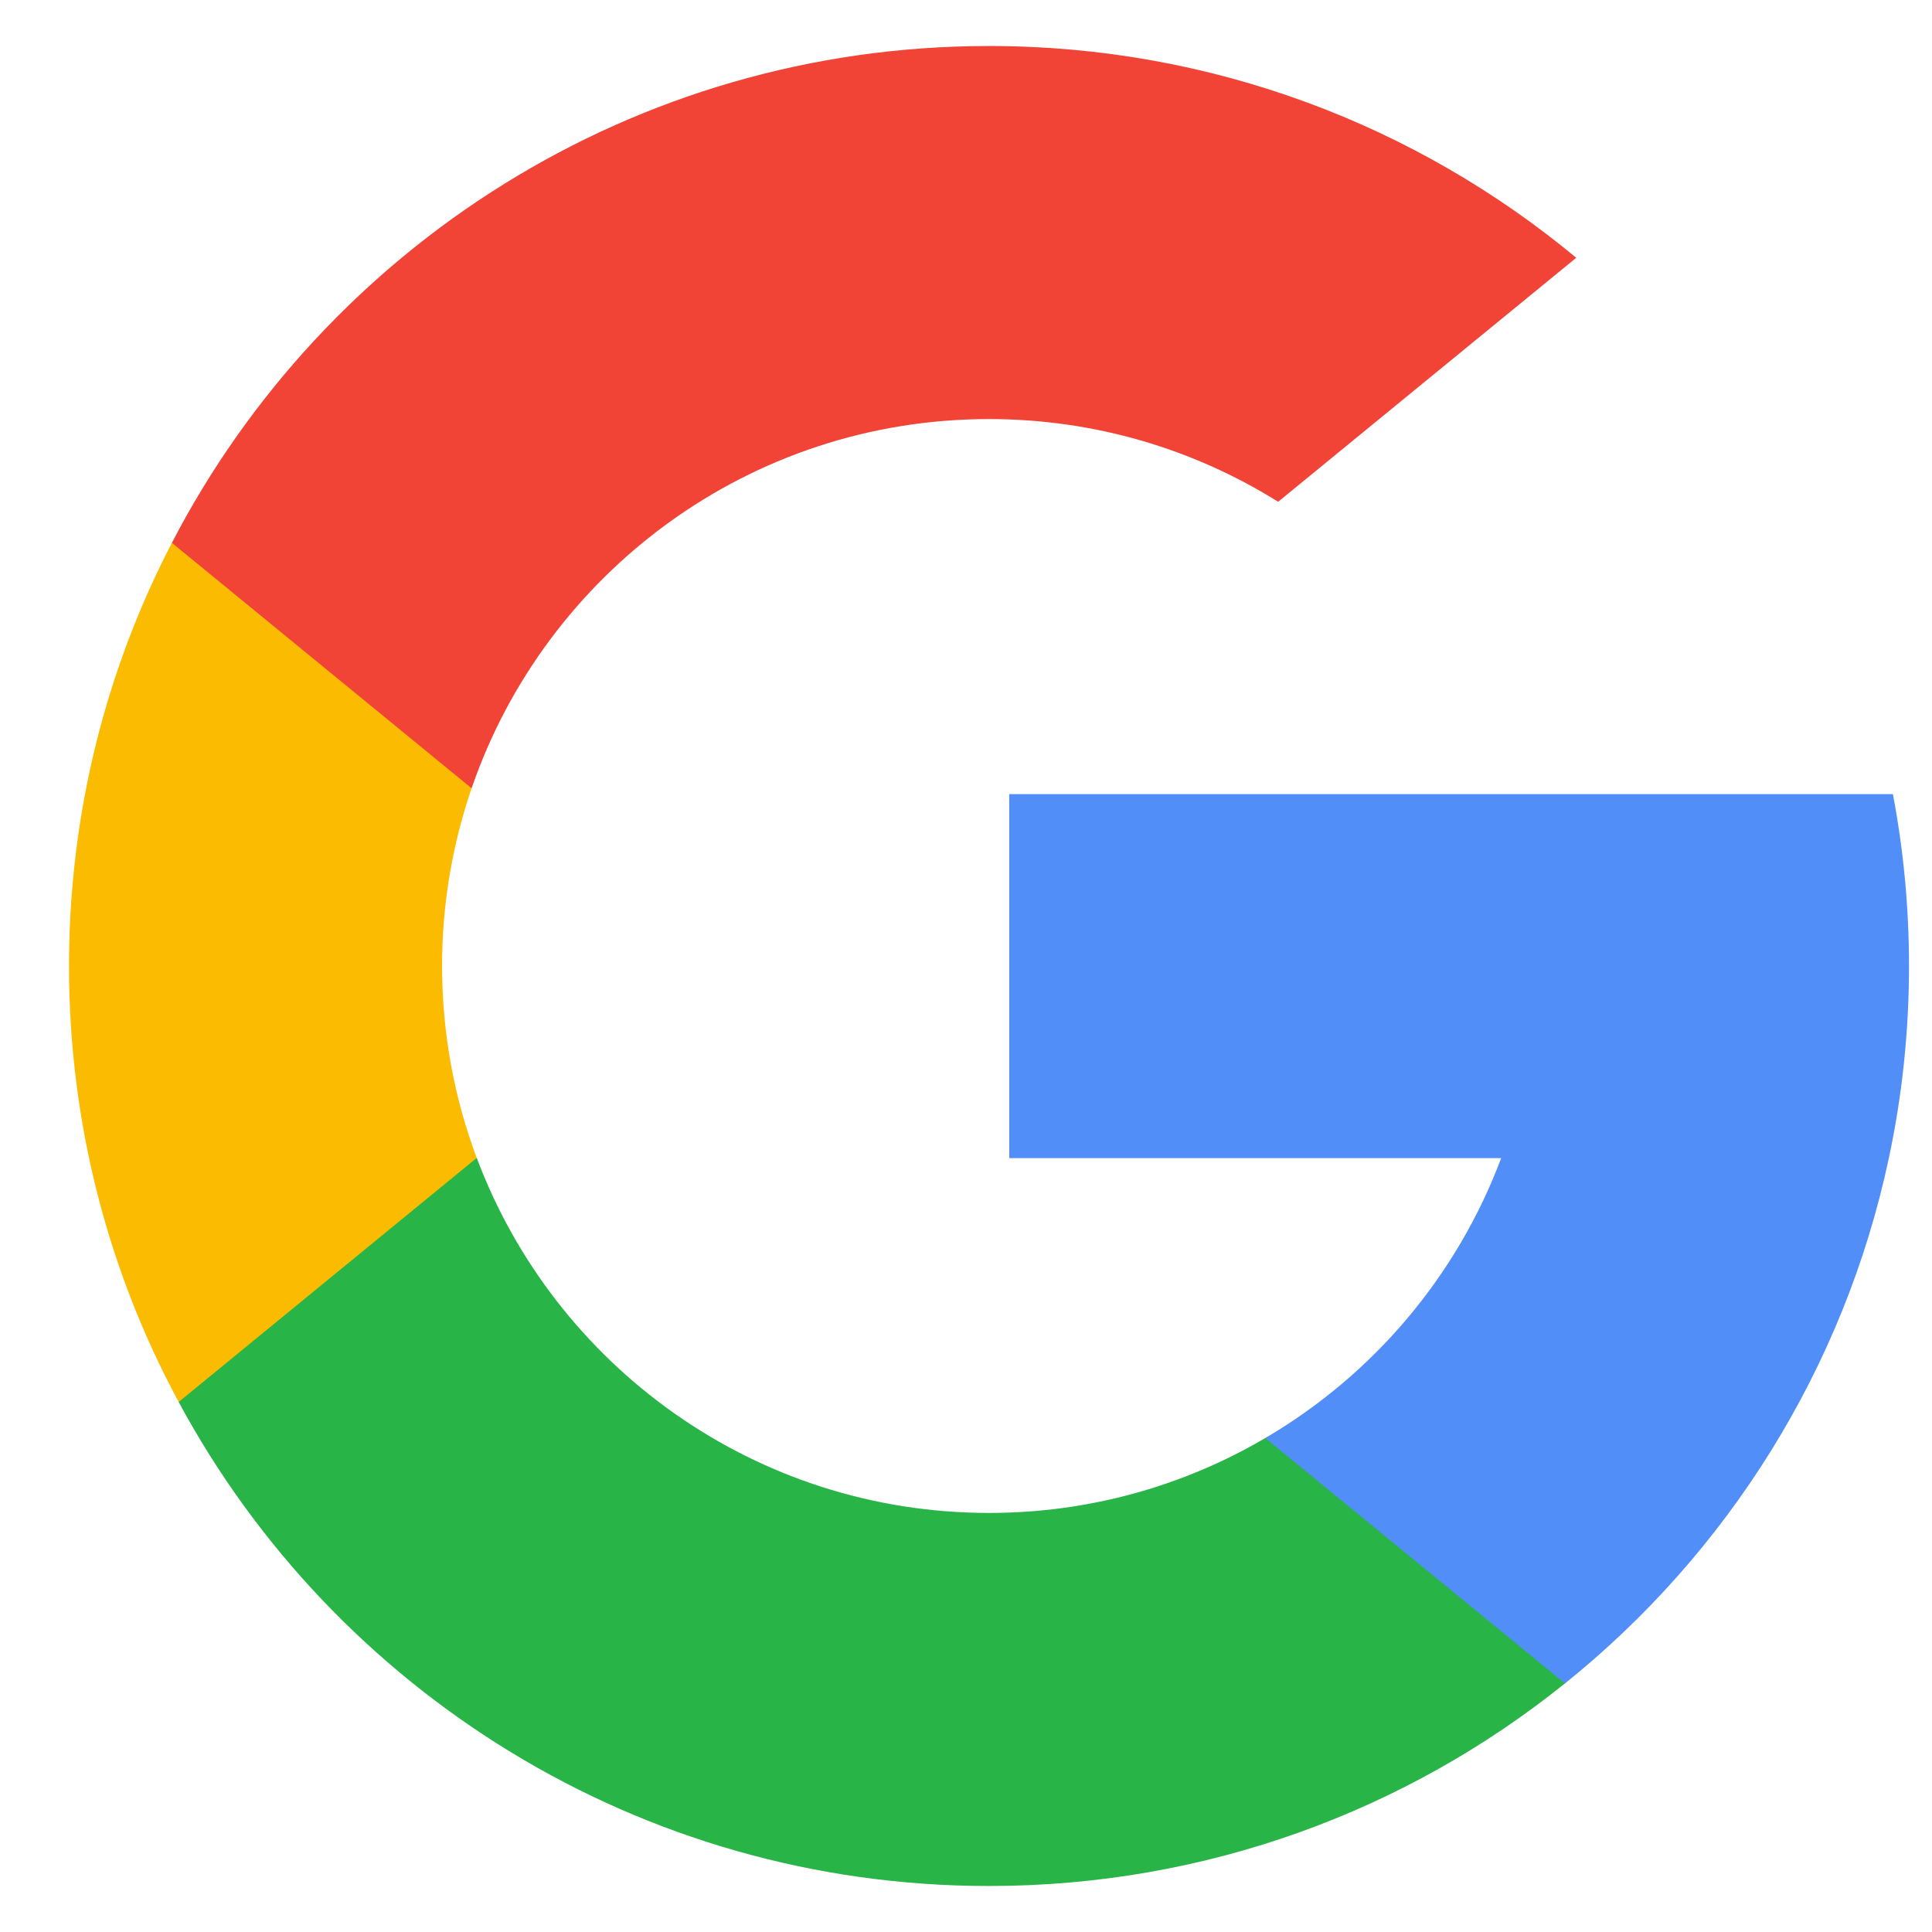
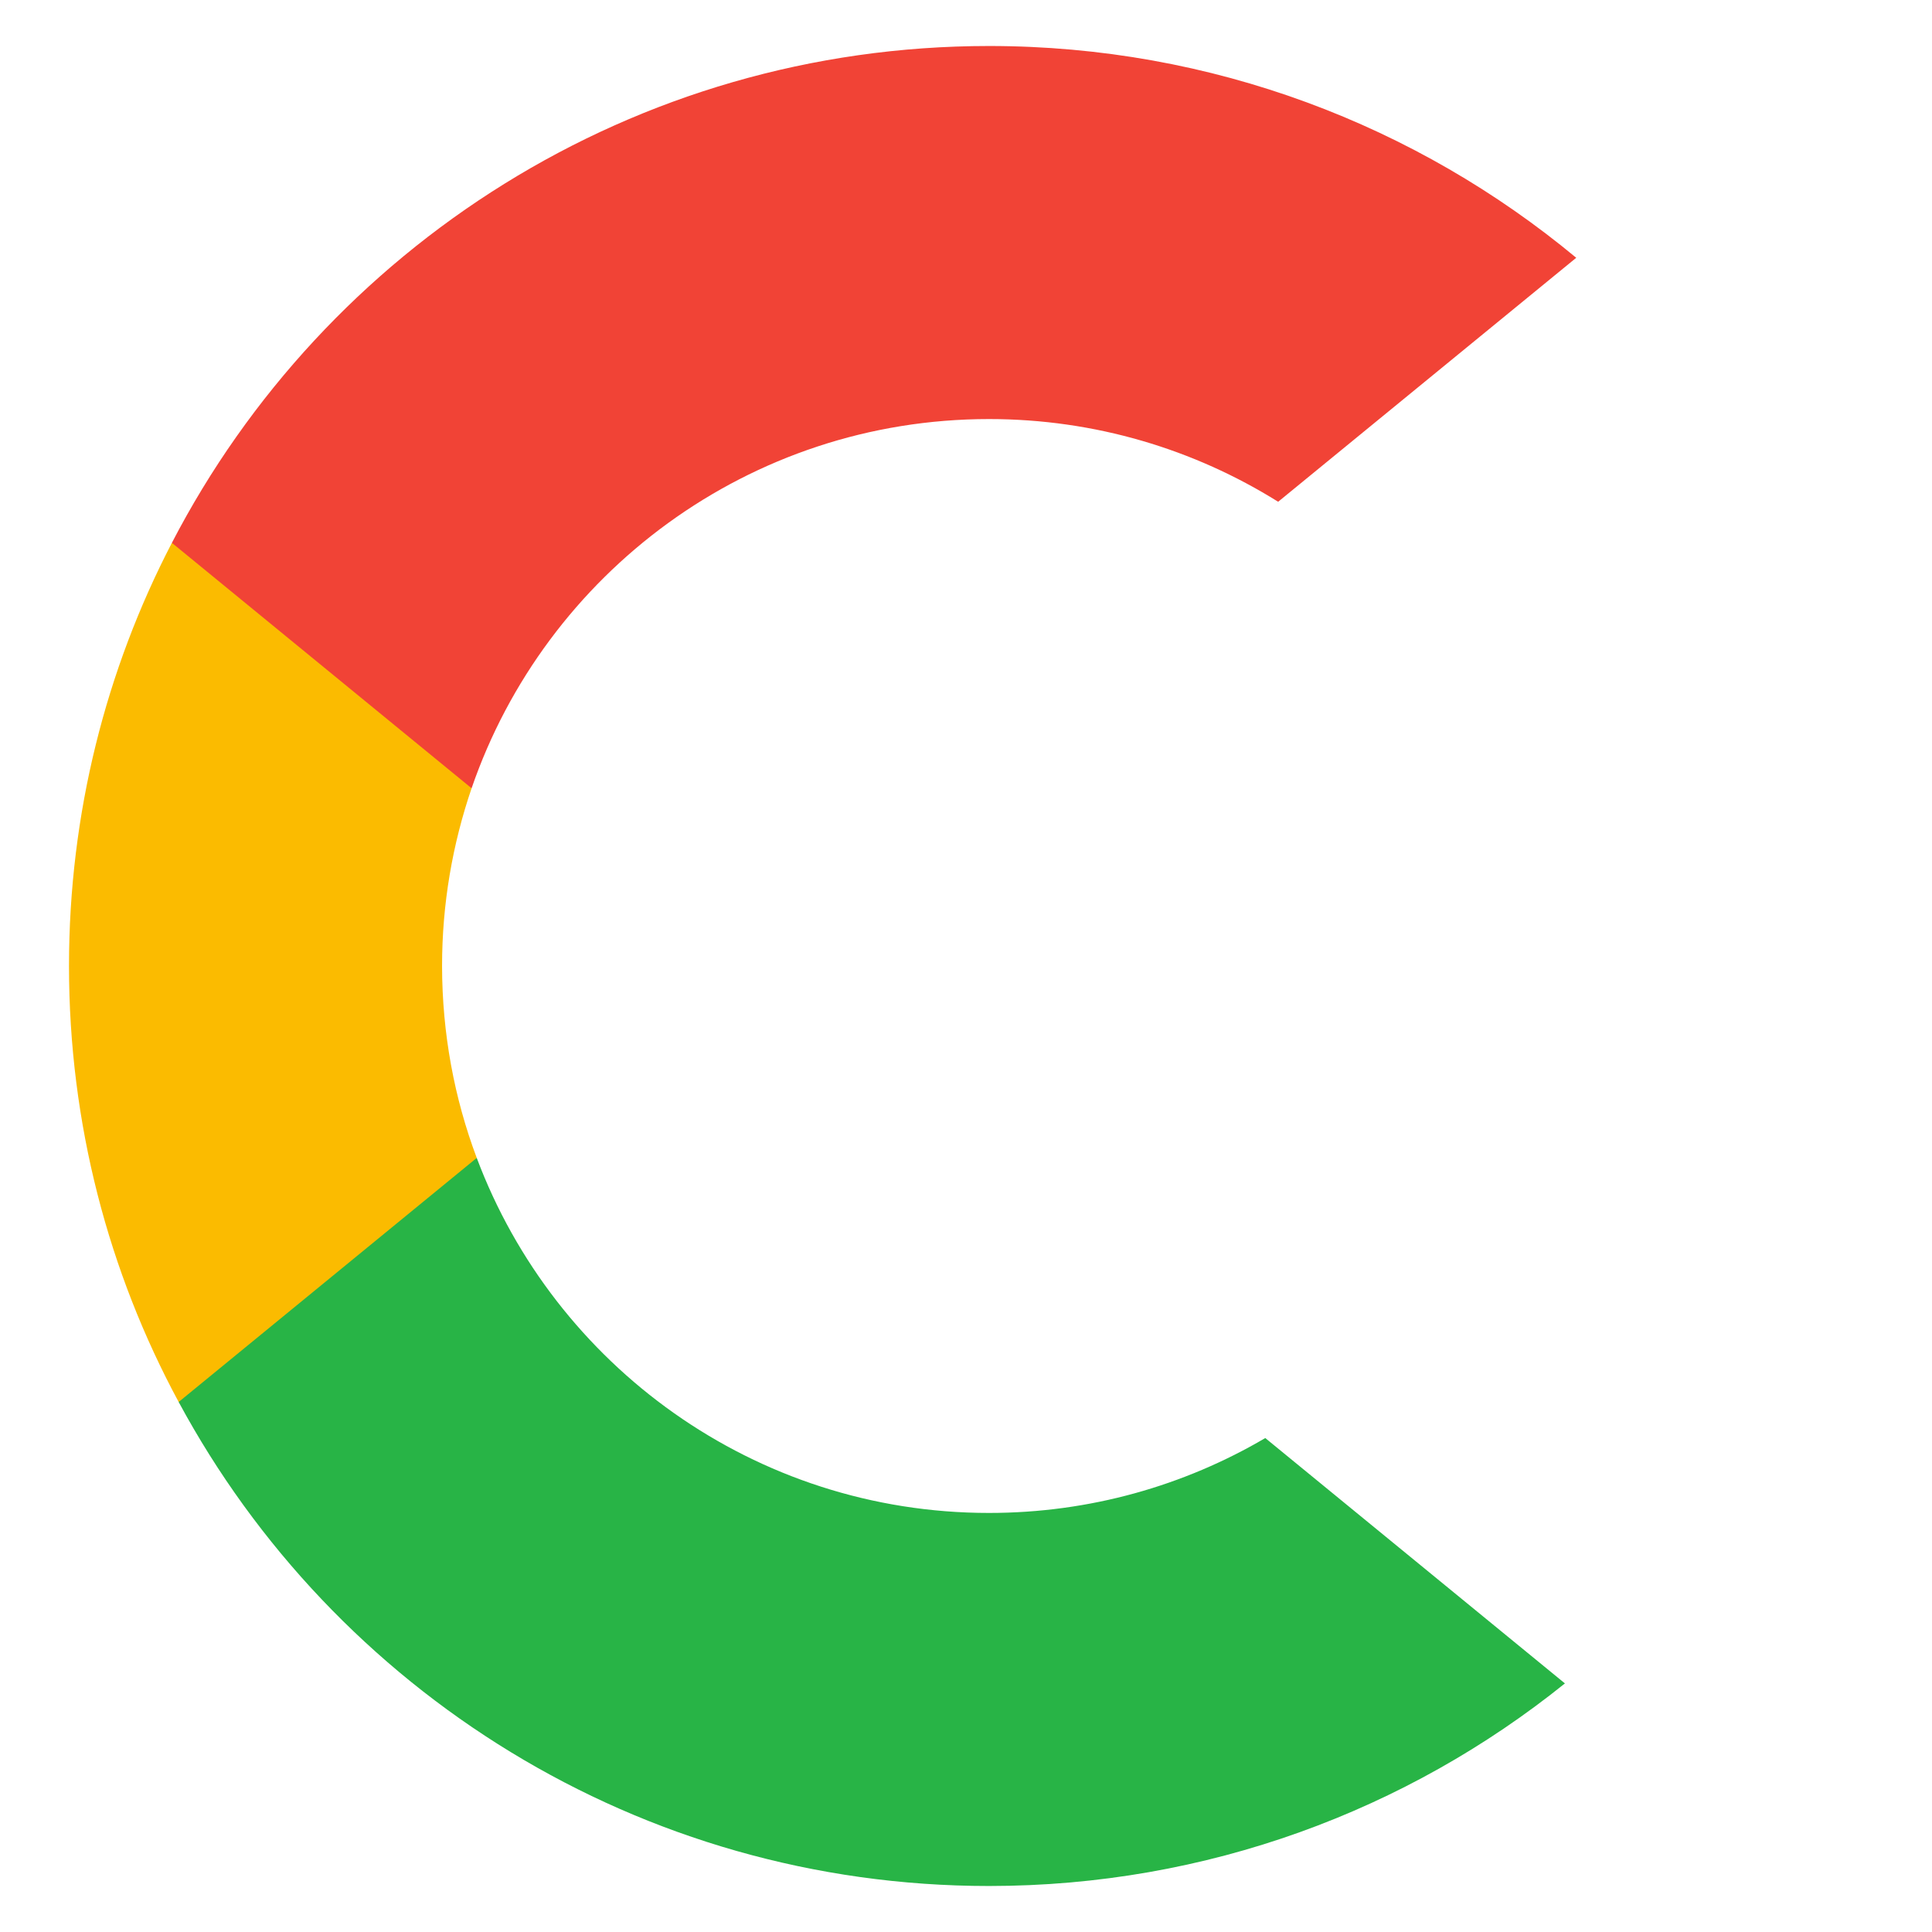
<svg xmlns="http://www.w3.org/2000/svg" width="21" height="21" viewBox="0 0 21 21" fill="none">
  <g clip-path="url(#clip0_277_1439)">
    <path d="M5.182 12.586L4.486 15.185L1.942 15.239C1.181 13.829 0.75 12.215 0.75 10.5C0.75 8.842 1.153 7.278 1.868 5.901H1.869L4.134 6.316L5.126 8.568C4.919 9.174 4.805 9.824 4.805 10.5C4.806 11.234 4.938 11.937 5.182 12.586Z" fill="#FBBB00" />
-     <path d="M20.575 8.632C20.69 9.237 20.75 9.862 20.75 10.5C20.75 11.216 20.675 11.914 20.531 12.588C20.044 14.88 18.773 16.882 17.011 18.298L17.01 18.298L14.157 18.152L13.753 15.631C14.922 14.946 15.836 13.873 16.317 12.588H10.97V8.632H16.395H20.575Z" fill="#518EF8" />
    <path d="M17.01 18.298L17.01 18.298C15.297 19.676 13.12 20.5 10.75 20.5C6.942 20.5 3.631 18.372 1.942 15.239L5.182 12.586C6.027 14.84 8.201 16.445 10.75 16.445C11.846 16.445 12.872 16.148 13.753 15.631L17.01 18.298Z" fill="#28B446" />
    <path d="M17.133 2.802L13.893 5.454C12.982 4.885 11.904 4.555 10.75 4.555C8.143 4.555 5.929 6.233 5.126 8.568L1.869 5.901H1.868C3.532 2.692 6.885 0.5 10.75 0.5C13.176 0.5 15.401 1.364 17.133 2.802Z" fill="#F14336" />
  </g>
  <defs>
    <clipPath id="clip0_277_1439">
      <rect width="20" height="20" fill="white" transform="translate(0.75 0.5)" />
    </clipPath>
  </defs>
</svg>